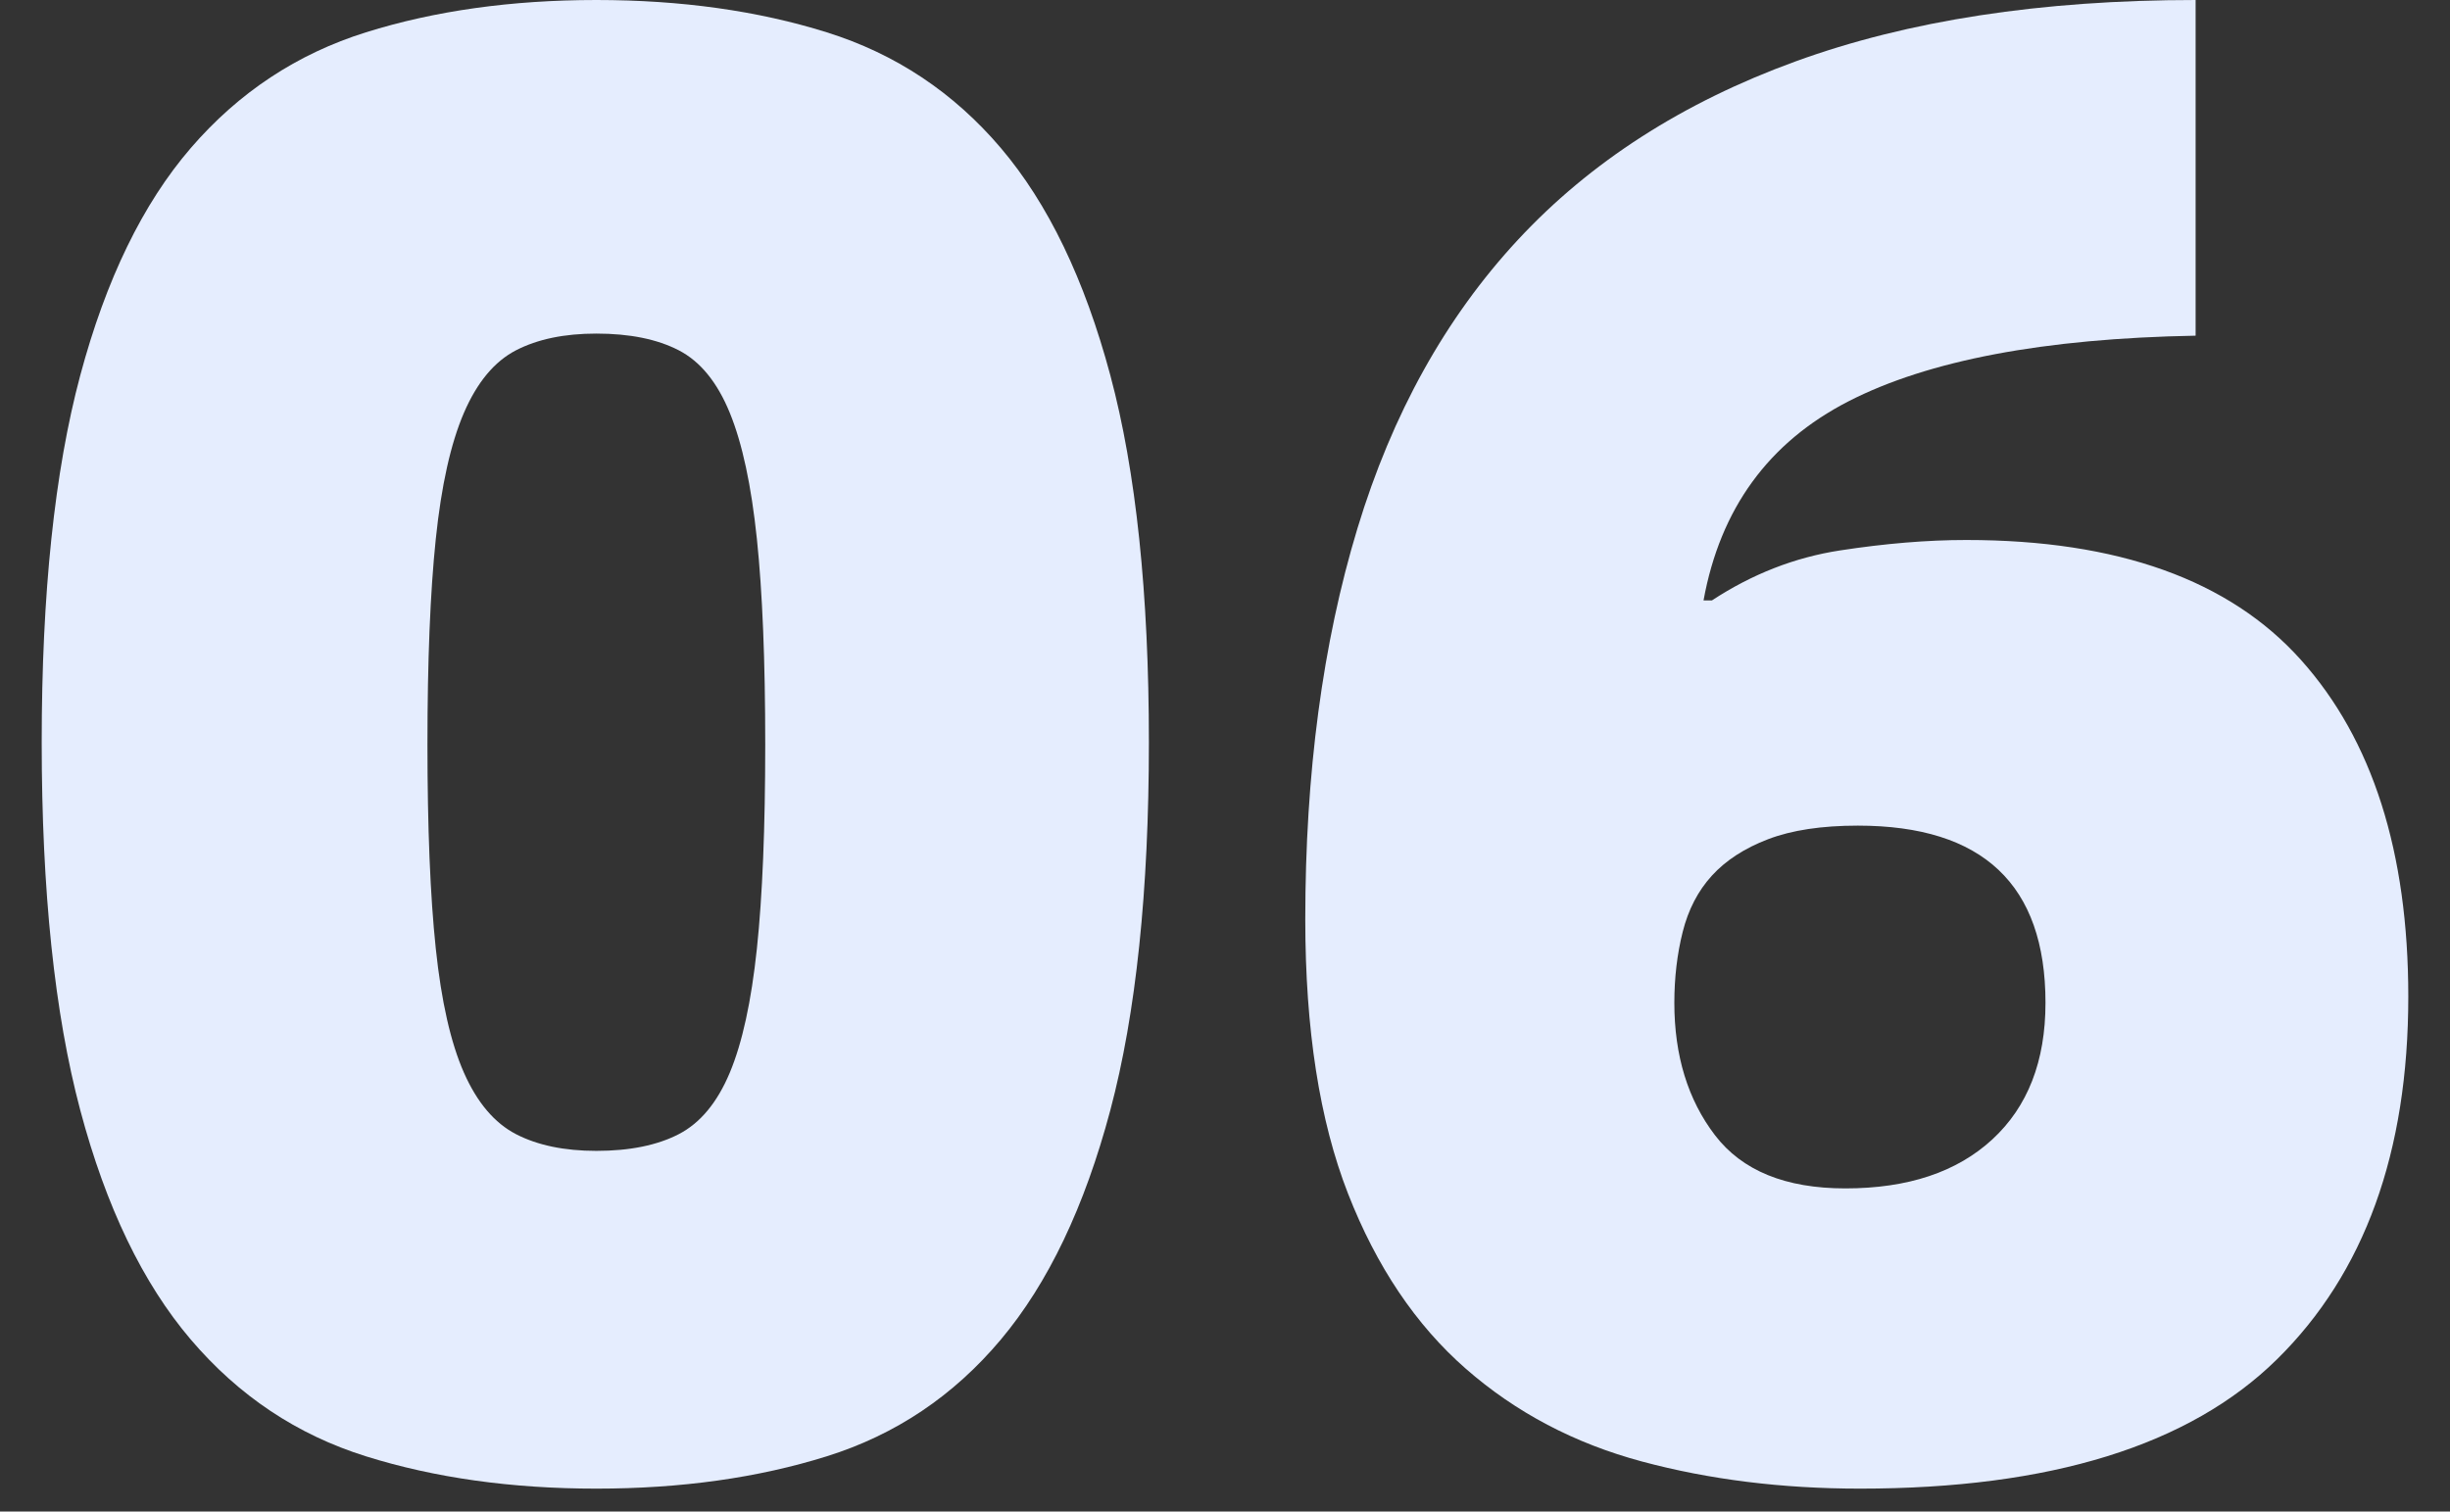
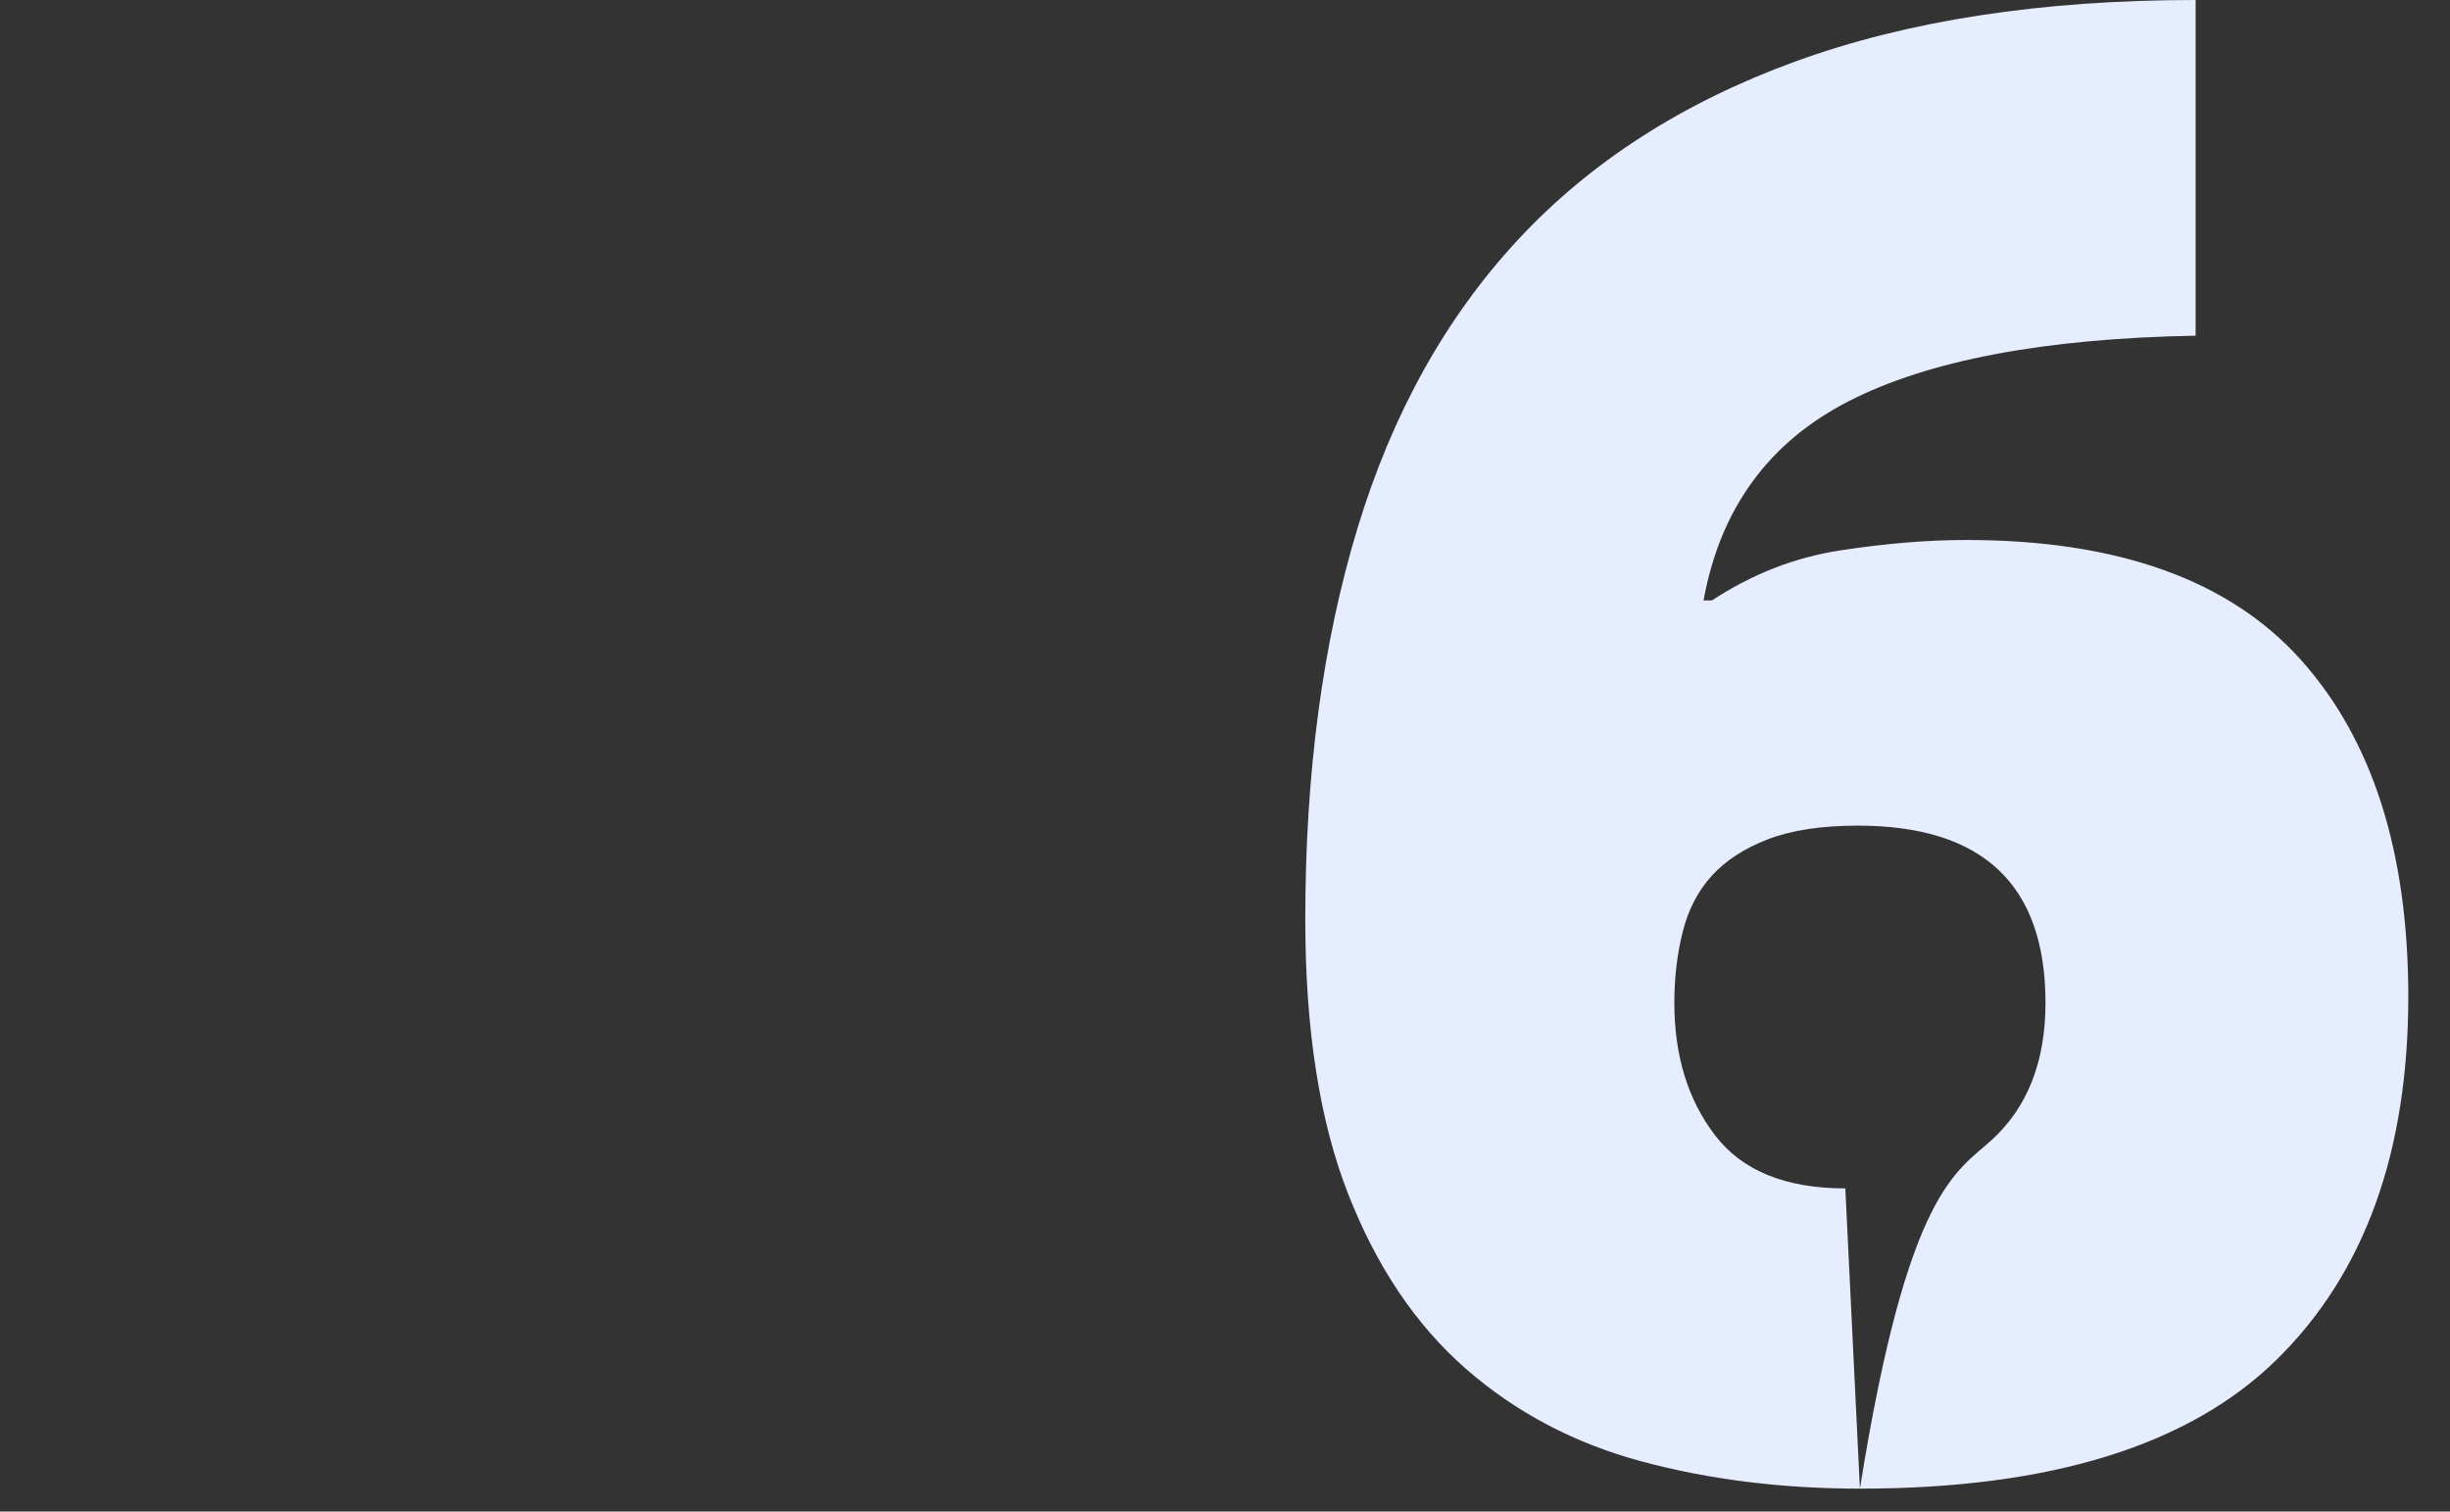
<svg xmlns="http://www.w3.org/2000/svg" width="47px" height="29px" viewBox="0 0 47 29" version="1.1">
  <rect x="0" y="0" width="47" height="29" fill="#333333" stroke="none" />
  <title>06</title>
  <g id="web端" stroke="none" stroke-width="1" fill="none" fill-rule="evenodd">
    <g id="切图" transform="translate(-489, -811)" fill="#E5EDFE" fill-rule="nonzero">
      <g id="06" transform="translate(489.8, 811)">
-         <path d="M10.64,28.56 C9.013,28.56 7.54,28.353 6.22,27.94 C4.9,27.527 3.78,26.78 2.86,25.7 C1.94,24.62 1.233,23.153 0.74,21.3 C0.247,19.447 0,17.093 0,14.24 C0,11.387 0.247,9.04 0.74,7.2 C1.233,5.36 1.94,3.907 2.86,2.84 C3.78,1.773 4.9,1.033 6.22,0.62 C7.54,0.207 9.013,0 10.64,0 C12.267,0 13.74,0.207 15.06,0.62 C16.38,1.033 17.493,1.773 18.4,2.84 C19.307,3.907 20.007,5.36 20.5,7.2 C20.993,9.04 21.24,11.387 21.24,14.24 C21.24,17.093 20.993,19.447 20.5,21.3 C20.007,23.153 19.307,24.62 18.4,25.7 C17.493,26.78 16.38,27.527 15.06,27.94 C13.74,28.353 12.267,28.56 10.64,28.56 Z M10.64,22.08 C11.28,22.08 11.807,21.973 12.22,21.76 C12.633,21.547 12.96,21.153 13.2,20.58 C13.44,20.007 13.613,19.213 13.72,18.2 C13.827,17.187 13.88,15.88 13.88,14.28 C13.88,12.68 13.827,11.367 13.72,10.34 C13.613,9.313 13.44,8.507 13.2,7.92 C12.96,7.333 12.633,6.933 12.22,6.72 C11.807,6.507 11.28,6.4 10.64,6.4 C10.027,6.4 9.513,6.507 9.1,6.72 C8.687,6.933 8.353,7.333 8.1,7.92 C7.847,8.507 7.667,9.313 7.56,10.34 C7.453,11.367 7.4,12.68 7.4,14.28 C7.4,15.88 7.453,17.187 7.56,18.2 C7.667,19.213 7.847,20.007 8.1,20.58 C8.353,21.153 8.687,21.547 9.1,21.76 C9.513,21.973 10.027,22.08 10.64,22.08 Z" id="形状" />
-         <path d="M34.88,28.56 C33.387,28.56 31.993,28.387 30.7,28.04 C29.407,27.693 28.28,27.1 27.32,26.26 C26.36,25.42 25.607,24.3 25.06,22.9 C24.513,21.5 24.24,19.747 24.24,17.64 C24.24,14.84 24.573,12.34 25.24,10.14 C25.907,7.94 26.933,6.093 28.32,4.6 C29.707,3.107 31.48,1.967 33.64,1.18 C35.8,0.393 38.36,0 41.32,0 L41.32,6.44 C38.413,6.493 36.193,6.913 34.66,7.7 C33.127,8.487 32.2,9.76 31.88,11.52 L32.04,11.52 C32.813,11.013 33.633,10.693 34.5,10.56 C35.367,10.427 36.173,10.36 36.92,10.36 C39.827,10.36 41.967,11.127 43.34,12.66 C44.713,14.193 45.4,16.347 45.4,19.12 C45.4,22.107 44.56,24.427 42.88,26.08 C41.2,27.733 38.533,28.56 34.88,28.56 Z M34.6,22.8 C35.8,22.8 36.74,22.487 37.42,21.86 C38.1,21.233 38.44,20.36 38.44,19.24 C38.44,16.973 37.24,15.84 34.84,15.84 C34.147,15.84 33.573,15.927 33.12,16.1 C32.667,16.273 32.307,16.507 32.04,16.8 C31.773,17.093 31.587,17.453 31.48,17.88 C31.373,18.307 31.32,18.76 31.32,19.24 C31.32,20.253 31.58,21.1 32.1,21.78 C32.62,22.46 33.453,22.8 34.6,22.8 Z" id="形状" />
+         <path d="M34.88,28.56 C33.387,28.56 31.993,28.387 30.7,28.04 C29.407,27.693 28.28,27.1 27.32,26.26 C26.36,25.42 25.607,24.3 25.06,22.9 C24.513,21.5 24.24,19.747 24.24,17.64 C24.24,14.84 24.573,12.34 25.24,10.14 C25.907,7.94 26.933,6.093 28.32,4.6 C29.707,3.107 31.48,1.967 33.64,1.18 C35.8,0.393 38.36,0 41.32,0 L41.32,6.44 C38.413,6.493 36.193,6.913 34.66,7.7 C33.127,8.487 32.2,9.76 31.88,11.52 L32.04,11.52 C32.813,11.013 33.633,10.693 34.5,10.56 C35.367,10.427 36.173,10.36 36.92,10.36 C39.827,10.36 41.967,11.127 43.34,12.66 C44.713,14.193 45.4,16.347 45.4,19.12 C45.4,22.107 44.56,24.427 42.88,26.08 C41.2,27.733 38.533,28.56 34.88,28.56 Z C35.8,22.8 36.74,22.487 37.42,21.86 C38.1,21.233 38.44,20.36 38.44,19.24 C38.44,16.973 37.24,15.84 34.84,15.84 C34.147,15.84 33.573,15.927 33.12,16.1 C32.667,16.273 32.307,16.507 32.04,16.8 C31.773,17.093 31.587,17.453 31.48,17.88 C31.373,18.307 31.32,18.76 31.32,19.24 C31.32,20.253 31.58,21.1 32.1,21.78 C32.62,22.46 33.453,22.8 34.6,22.8 Z" id="形状" />
      </g>
    </g>
  </g>
</svg>